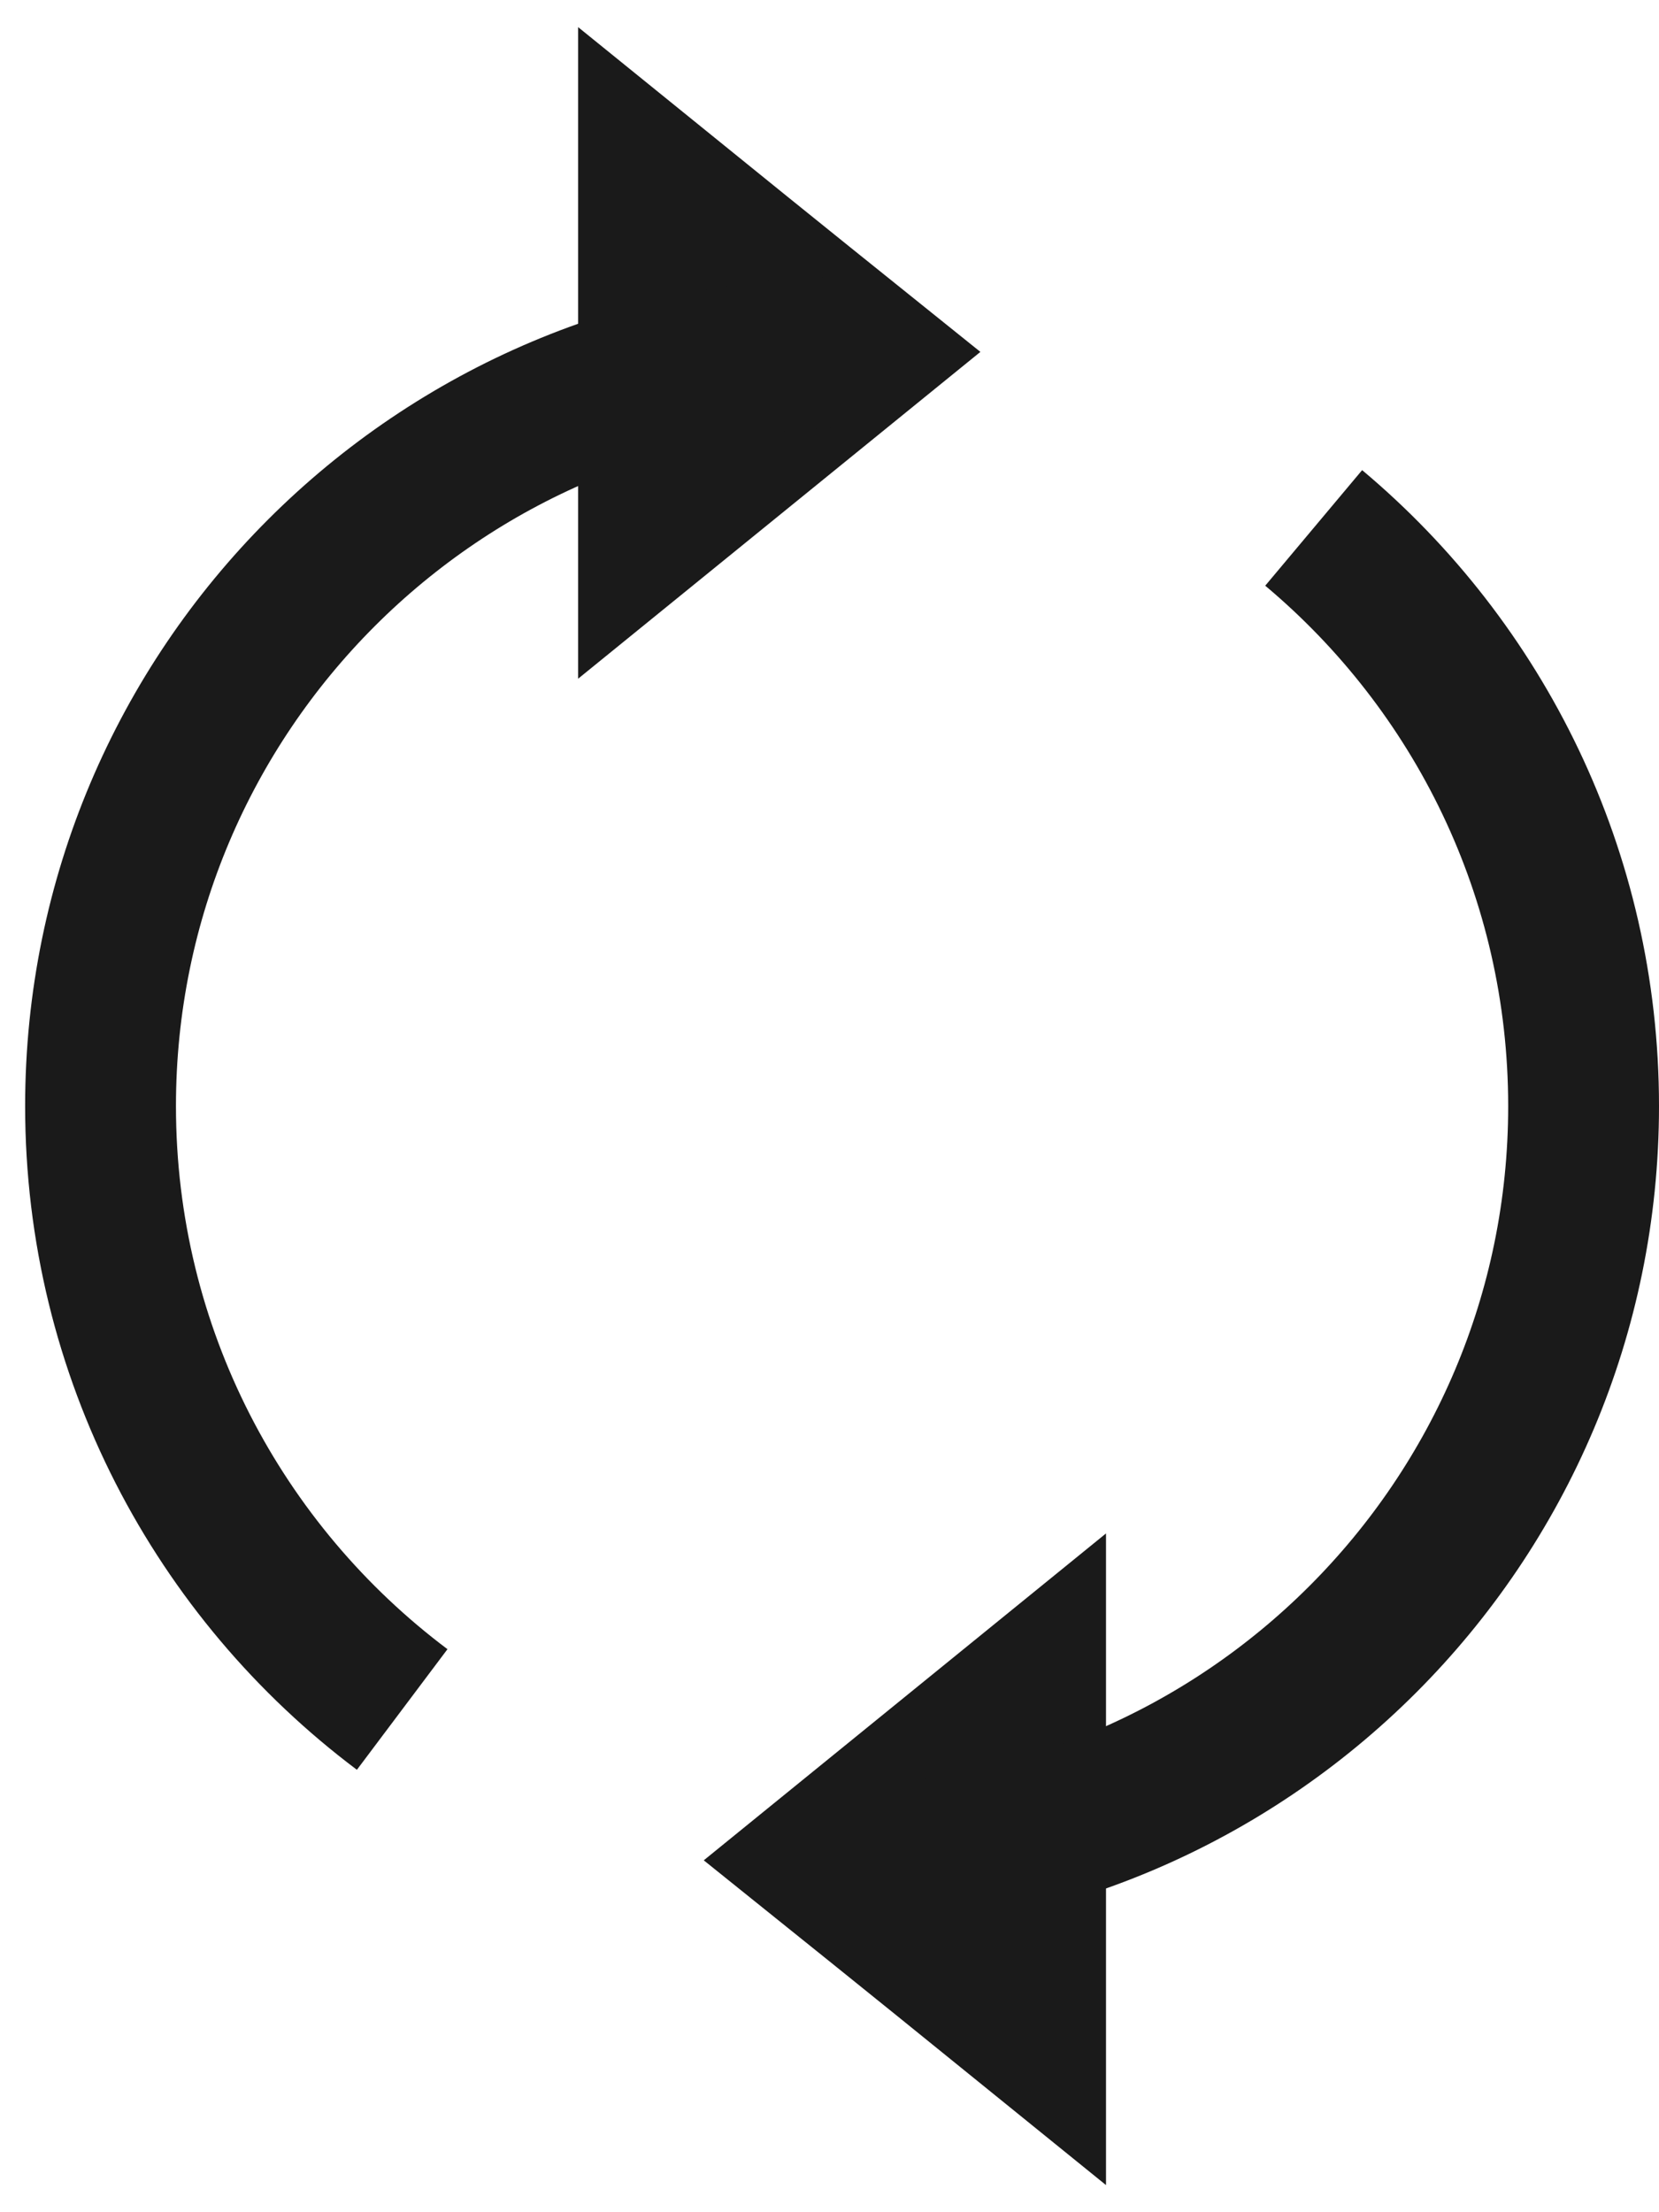
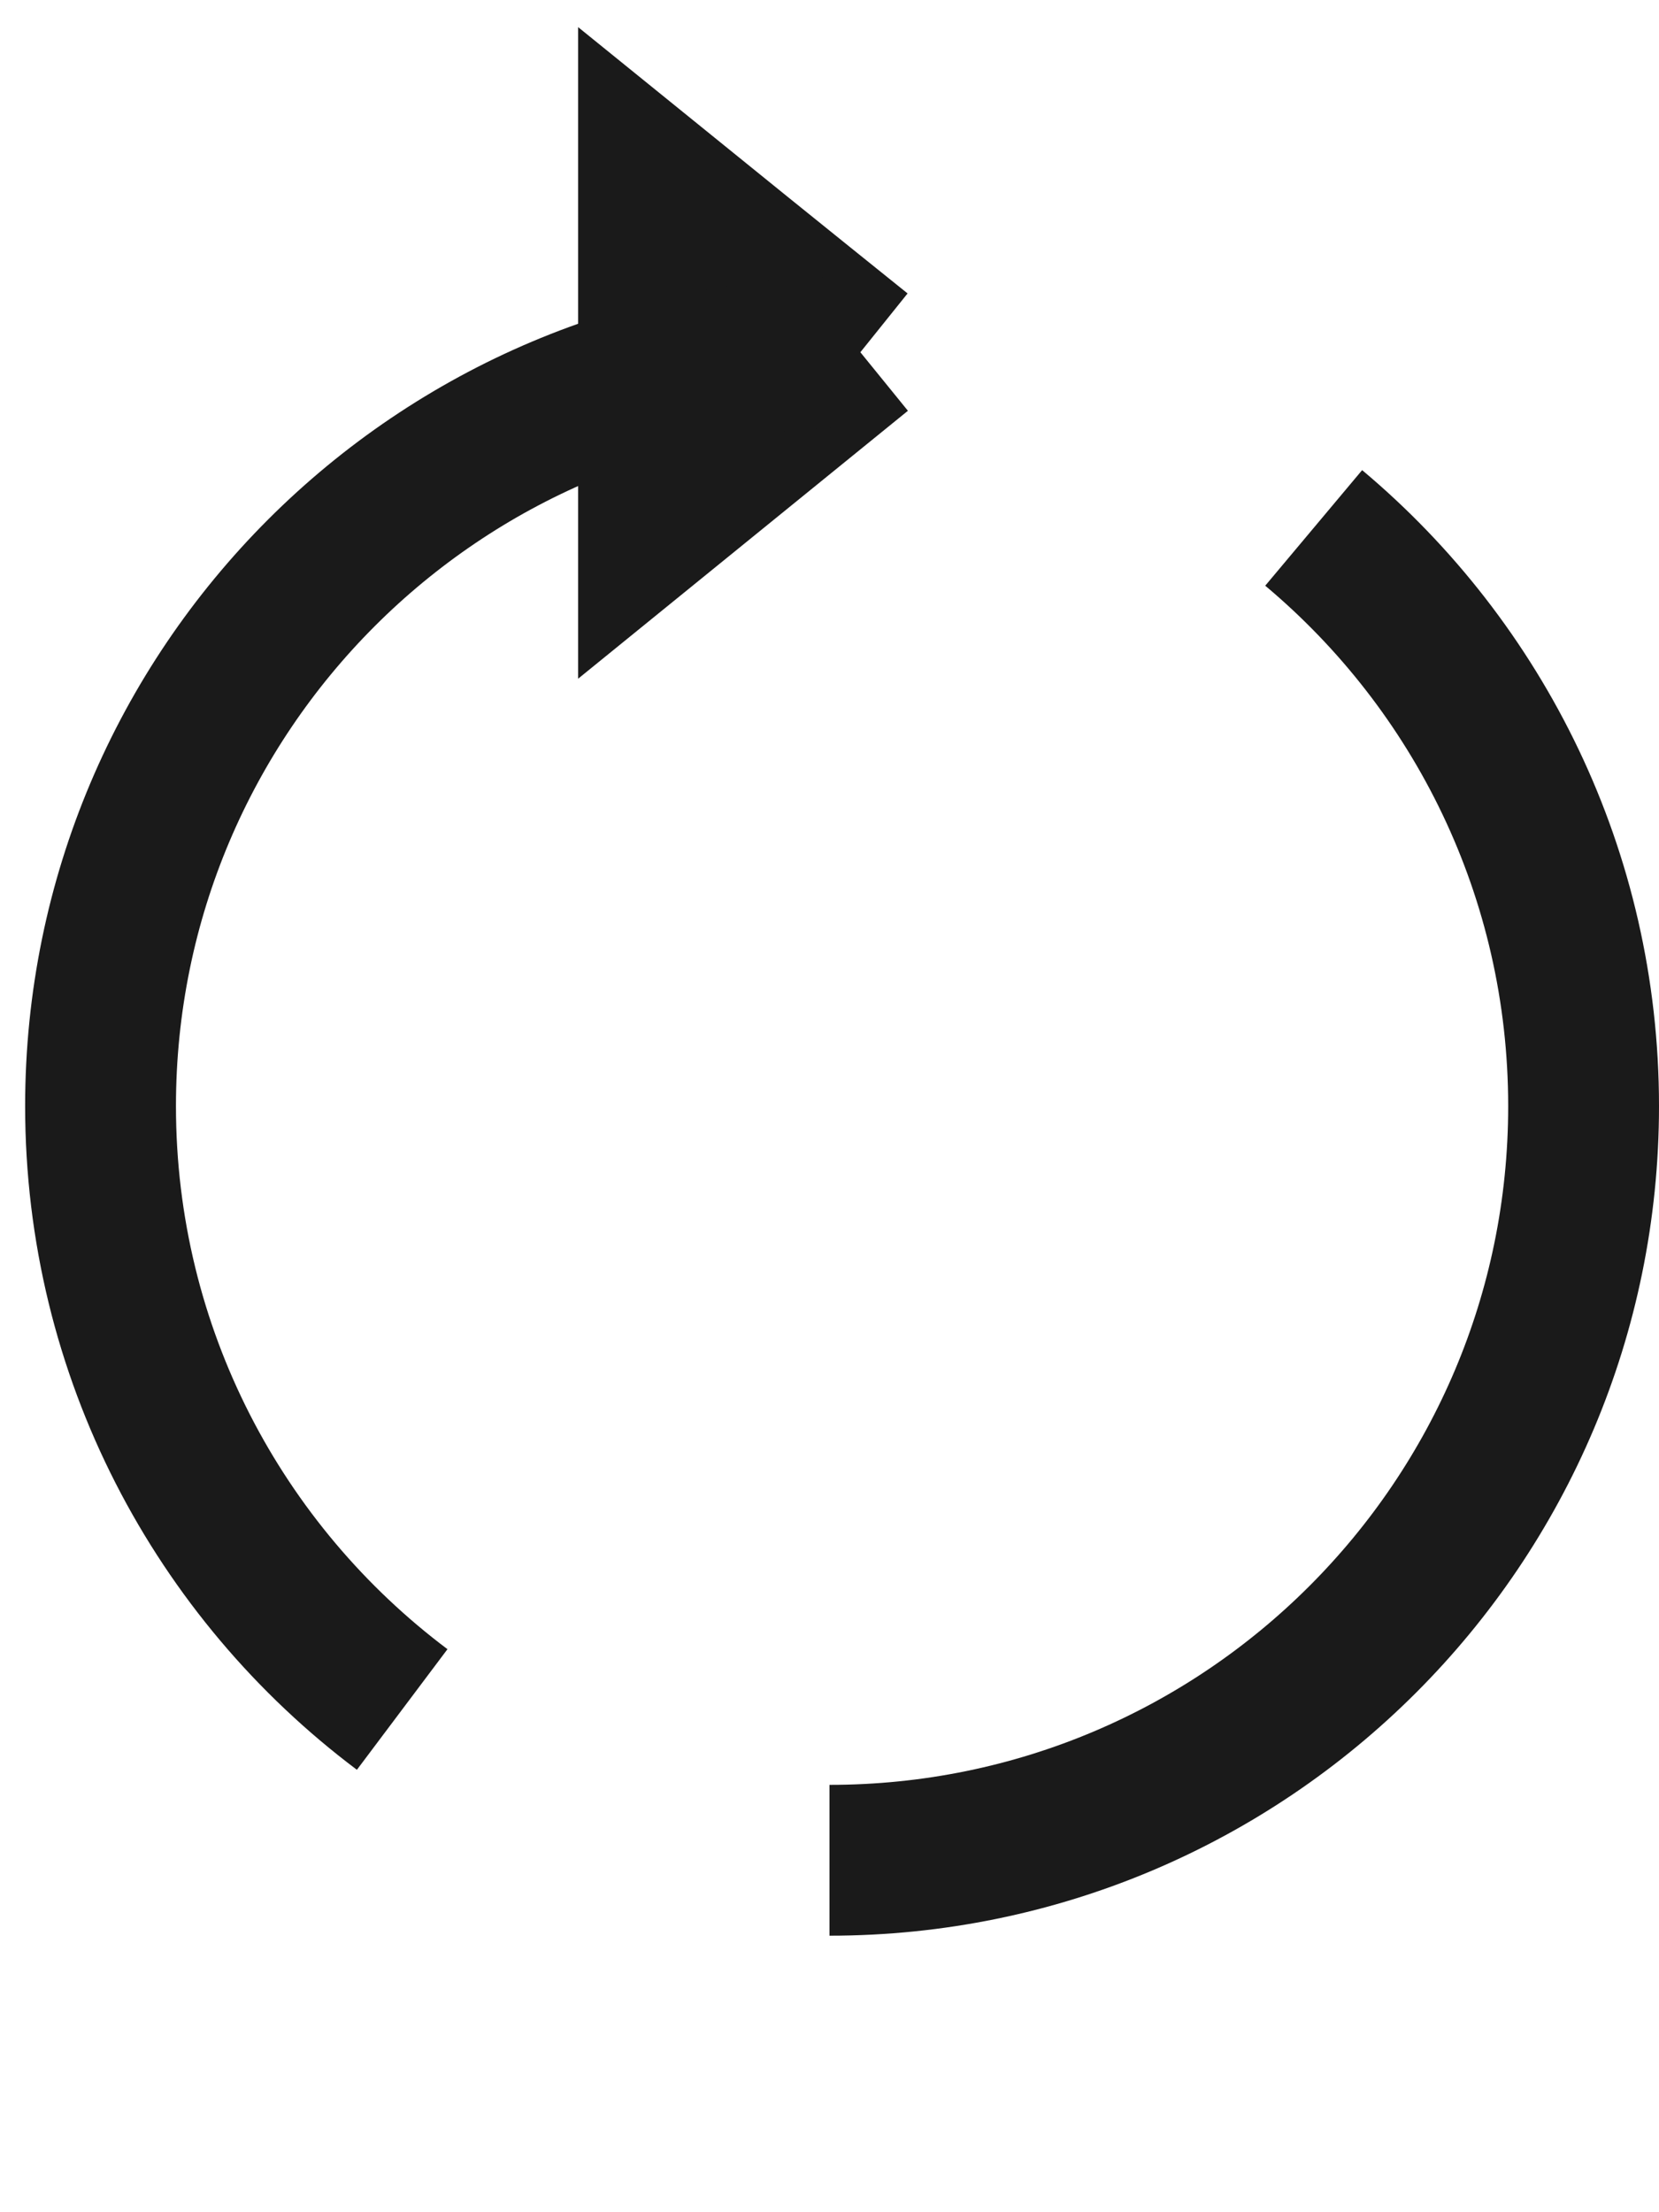
<svg xmlns="http://www.w3.org/2000/svg" width="33" height="44" viewBox="0 0 33 44" fill="none">
-   <path d="M17.114 7.006L13 10.348V3.685C13.542 4.124 14.127 4.598 14.707 5.067C15.573 5.766 16.429 6.456 17.114 7.006Z" stroke="#1A1A1A" stroke-width="3" />
+   <path d="M17.114 7.006L13 10.348V3.685C13.542 4.124 14.127 4.598 14.707 5.067C15.573 5.766 16.429 6.456 17.114 7.006" stroke="#1A1A1A" stroke-width="3" />
  <path d="M17 7C8.716 7 2 13.716 2 22C2 26.907 4.357 31.265 8 34.001" stroke="#1A1A1A" stroke-width="3" />
-   <path d="M16.386 36.994L20.5 33.651L20.5 40.315C19.958 39.876 19.373 39.402 18.793 38.933C17.927 38.234 17.071 37.544 16.386 36.994Z" stroke="#1A1A1A" stroke-width="3" />
  <path d="M16.5 37C24.784 37 31.5 30.284 31.5 22C31.5 17.382 29.413 13.252 26.131 10.5" stroke="#1A1A1A" stroke-width="3" />
</svg>